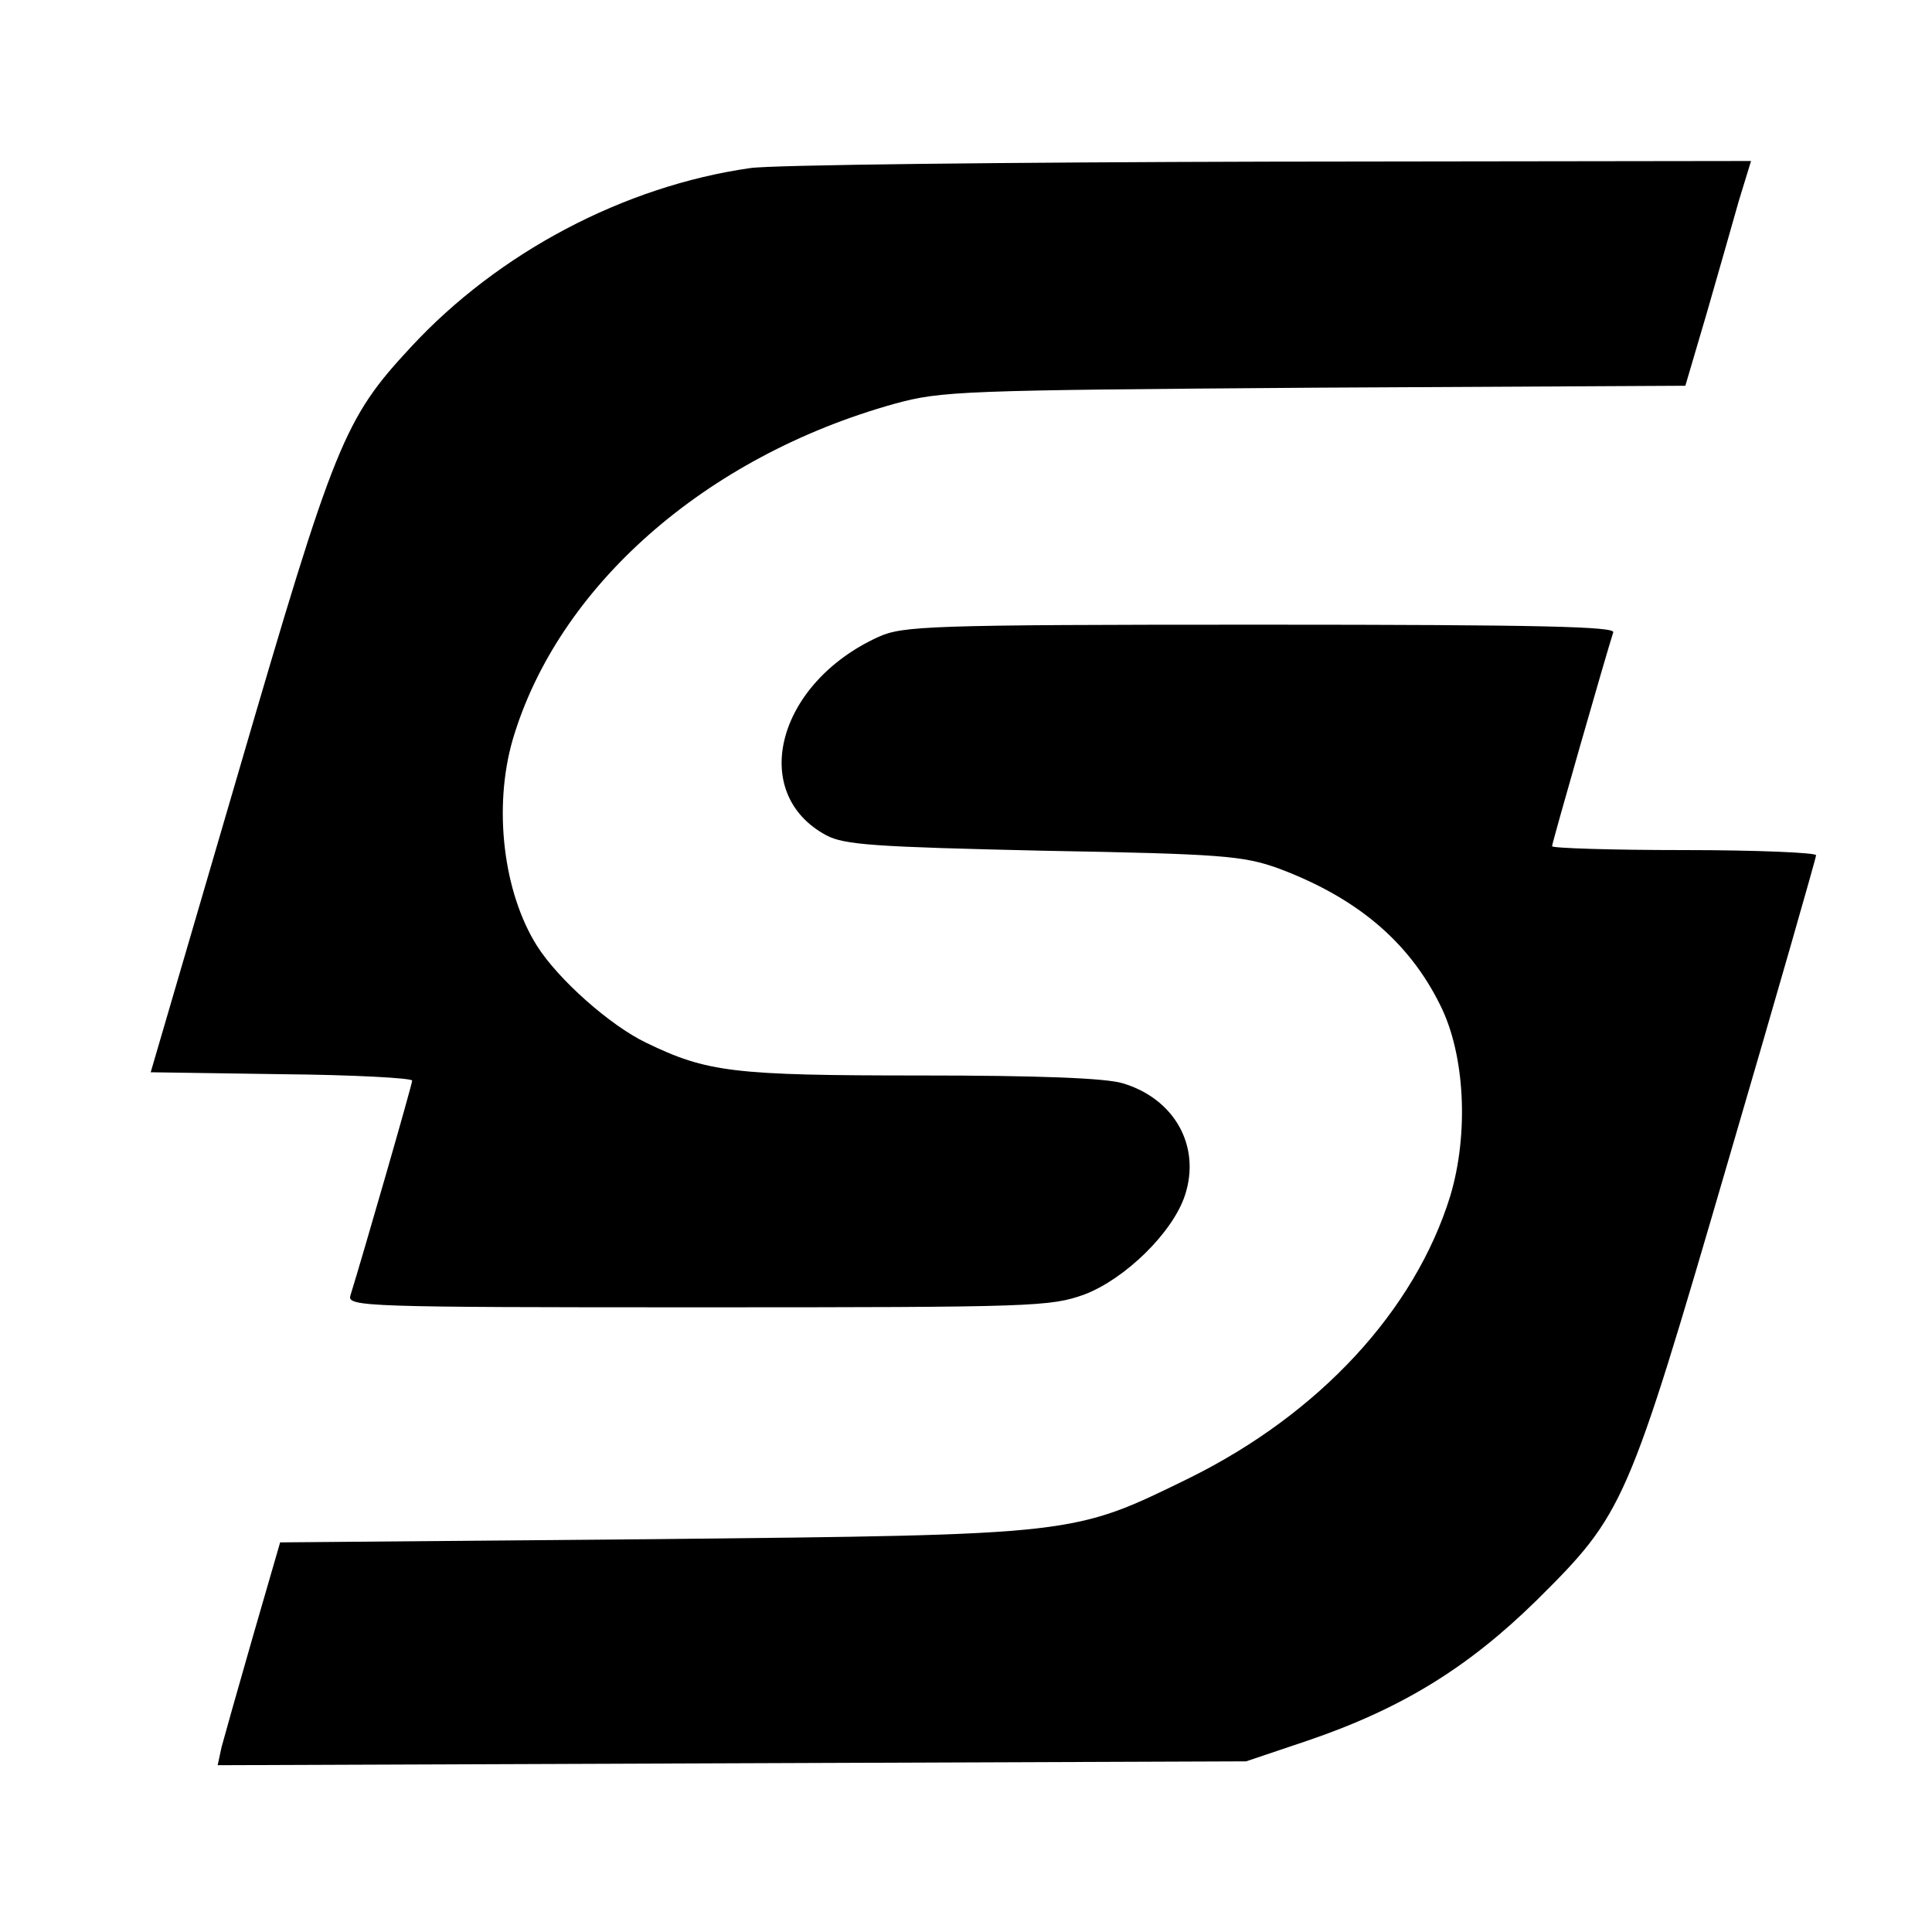
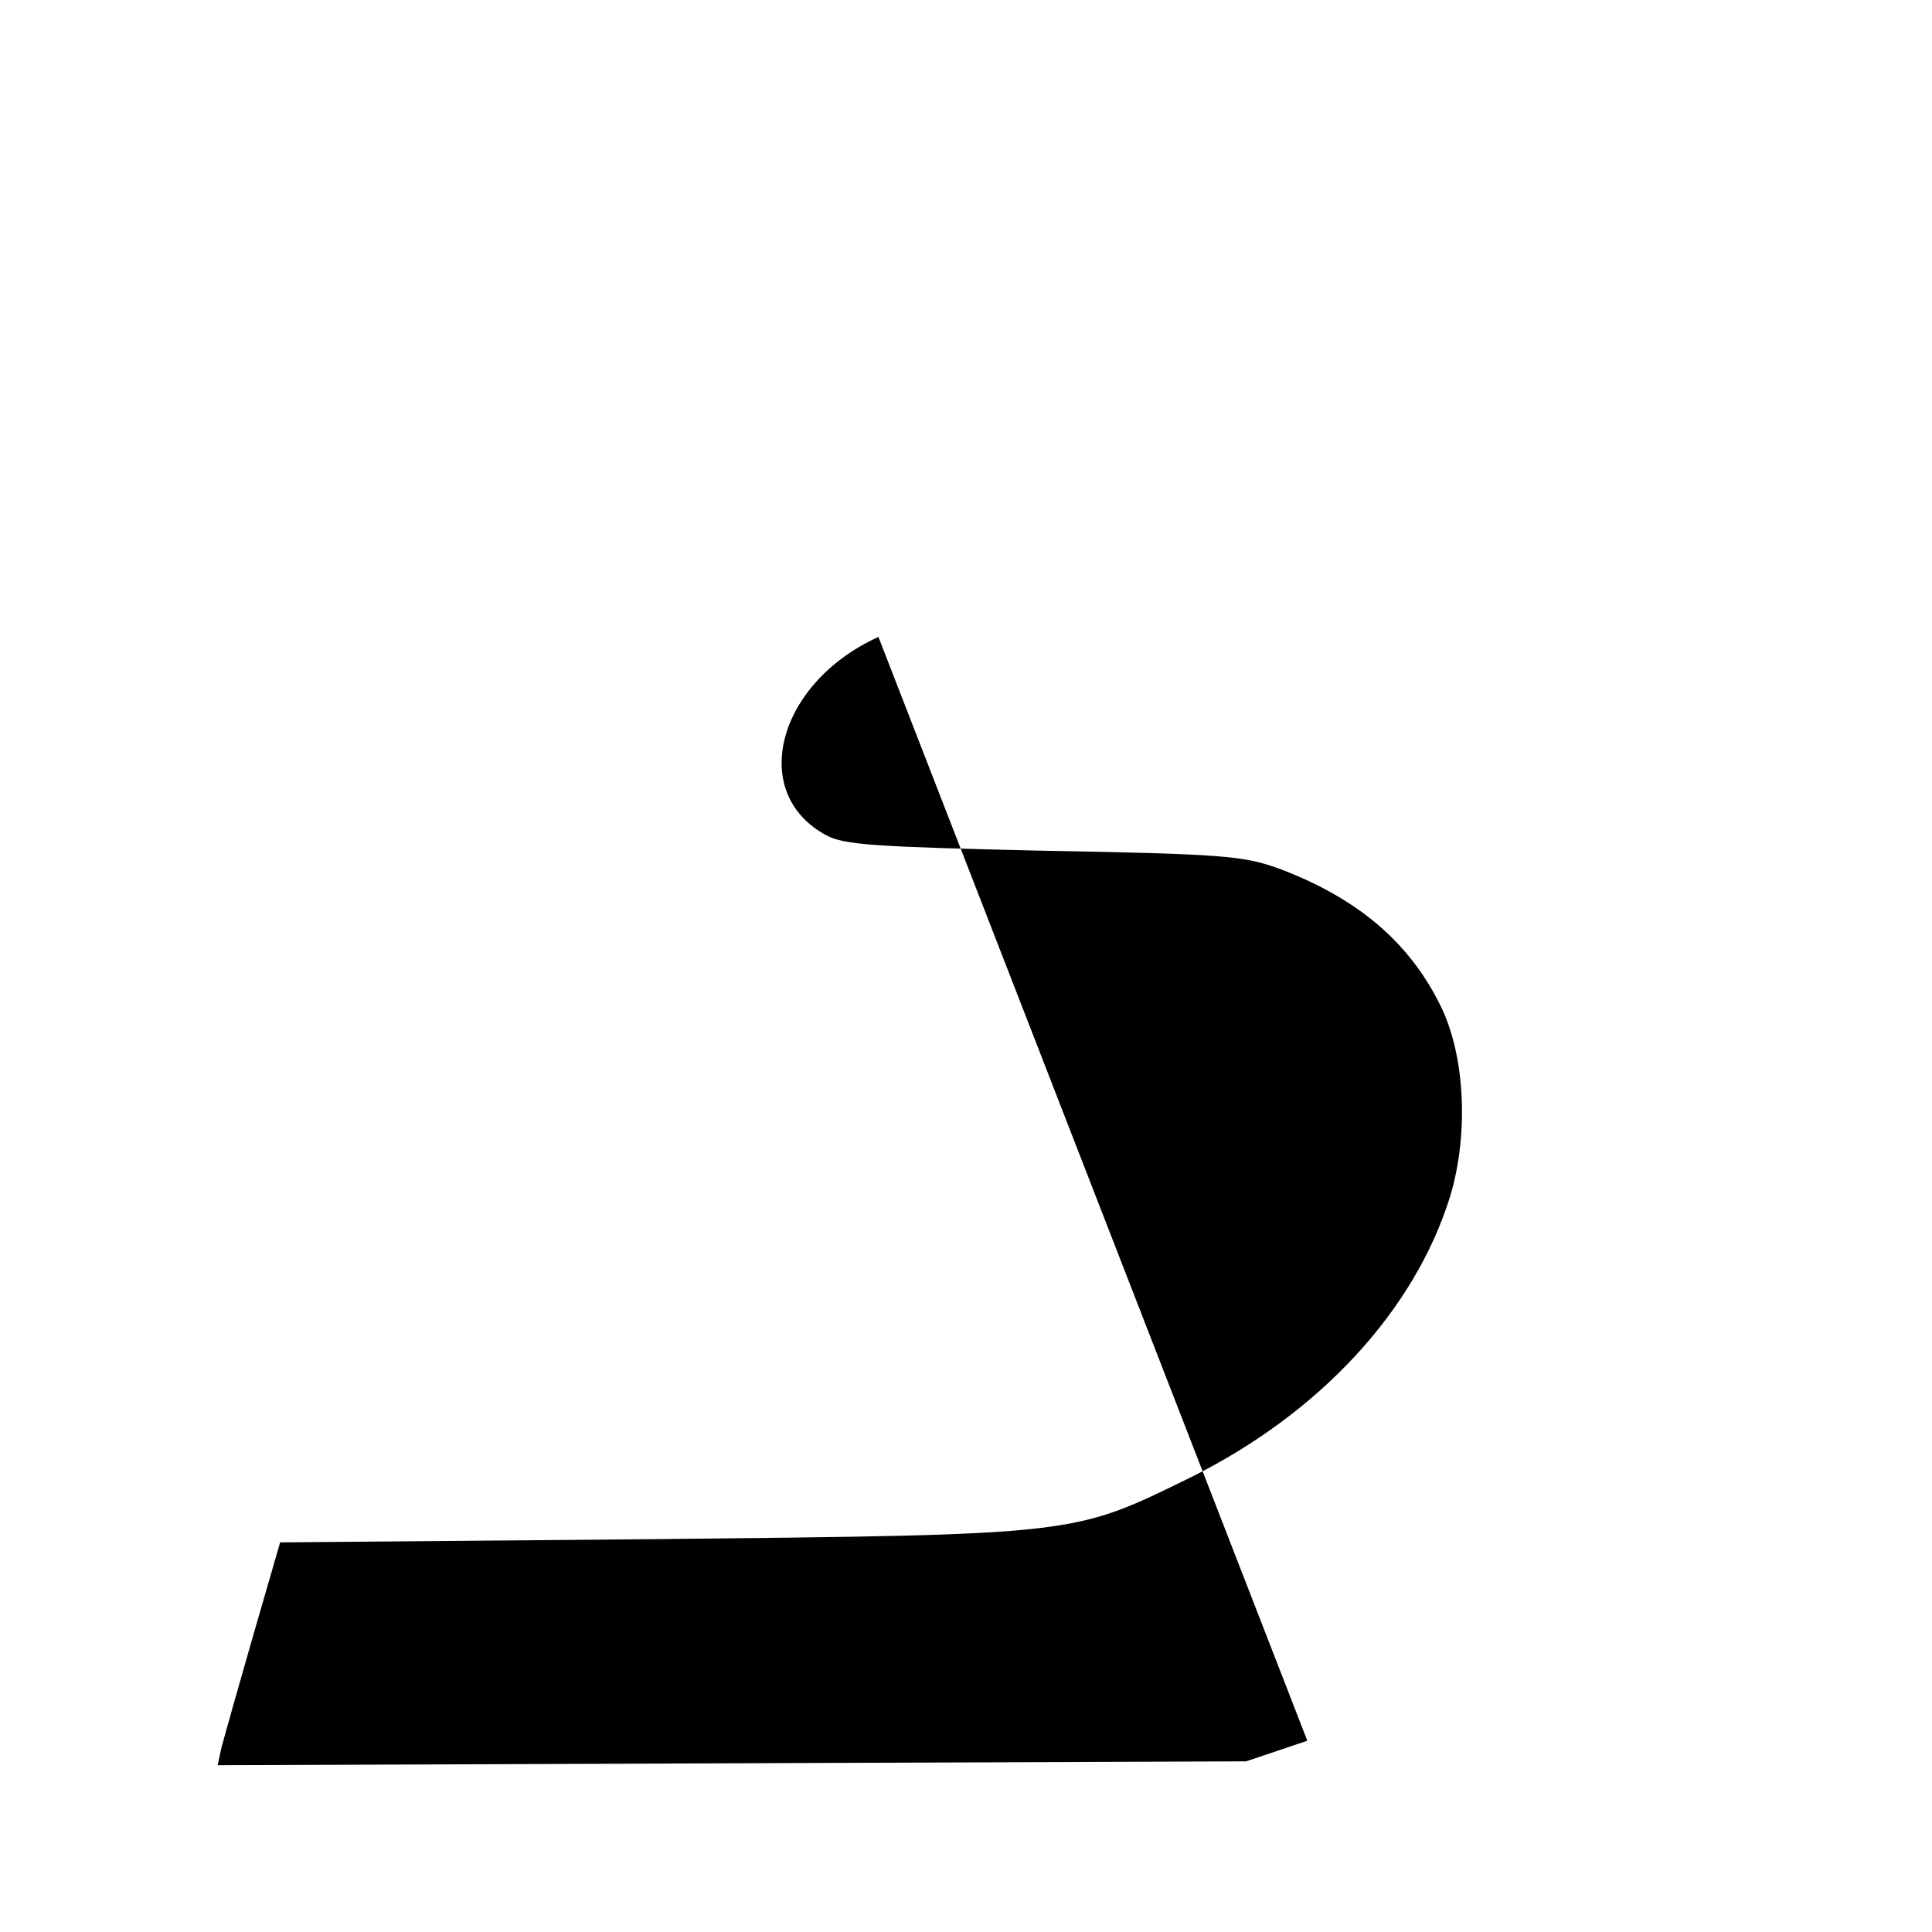
<svg xmlns="http://www.w3.org/2000/svg" version="1.0" width="300pt" height="300pt" viewBox="0 0 300 300" preserveAspectRatio="xMidYMid meet">
  <g transform="translate(0,300) scale(0.1,-0.1)" fill="#000000" stroke="none">
-     <path d="M1165 2739 c-196 -28 -391 -131 -527 -278 -104 -112 -118 -147 -268 -661 l-136 -465 203 -3 c112 -1 203 -6 203 -10 0 -6 -77 -273 -96 -334 -5 -17 25 -18 540 -18 524 0 547 1 600 20 63 24 137 96 156 154 25 76 -16 150 -97 174 -27 8 -131 12 -314 12 -291 0 -331 5 -426 51 -56 27 -136 98 -169 150 -53 84 -68 216 -38 320 70 238 299 440 593 522 73 20 103 21 652 25 l576 3 33 112 c18 62 40 140 50 175 l19 62 -747 -1 c-411 -1 -774 -5 -807 -10z" />
-     <path d="M1364 2011 c-158 -72 -202 -243 -81 -308 28 -15 75 -18 337 -24 279 -5 310 -8 364 -27 121 -45 203 -113 252 -212 39 -77 45 -200 16 -297 -55 -178 -203 -338 -405 -438 -182 -89 -172 -88 -832 -95 l-580 -5 -42 -145 c-23 -80 -45 -158 -49 -173 l-6 -28 799 3 798 3 95 32 c147 50 250 114 356 218 136 135 141 146 298 684 75 256 136 469 136 473 0 4 -92 8 -205 8 -113 0 -205 3 -205 6 0 5 84 298 95 332 4 9 -110 12 -548 12 -518 0 -555 -2 -593 -19z" />
+     <path d="M1364 2011 c-158 -72 -202 -243 -81 -308 28 -15 75 -18 337 -24 279 -5 310 -8 364 -27 121 -45 203 -113 252 -212 39 -77 45 -200 16 -297 -55 -178 -203 -338 -405 -438 -182 -89 -172 -88 -832 -95 l-580 -5 -42 -145 c-23 -80 -45 -158 -49 -173 l-6 -28 799 3 798 3 95 32 z" />
  </g>
</svg>